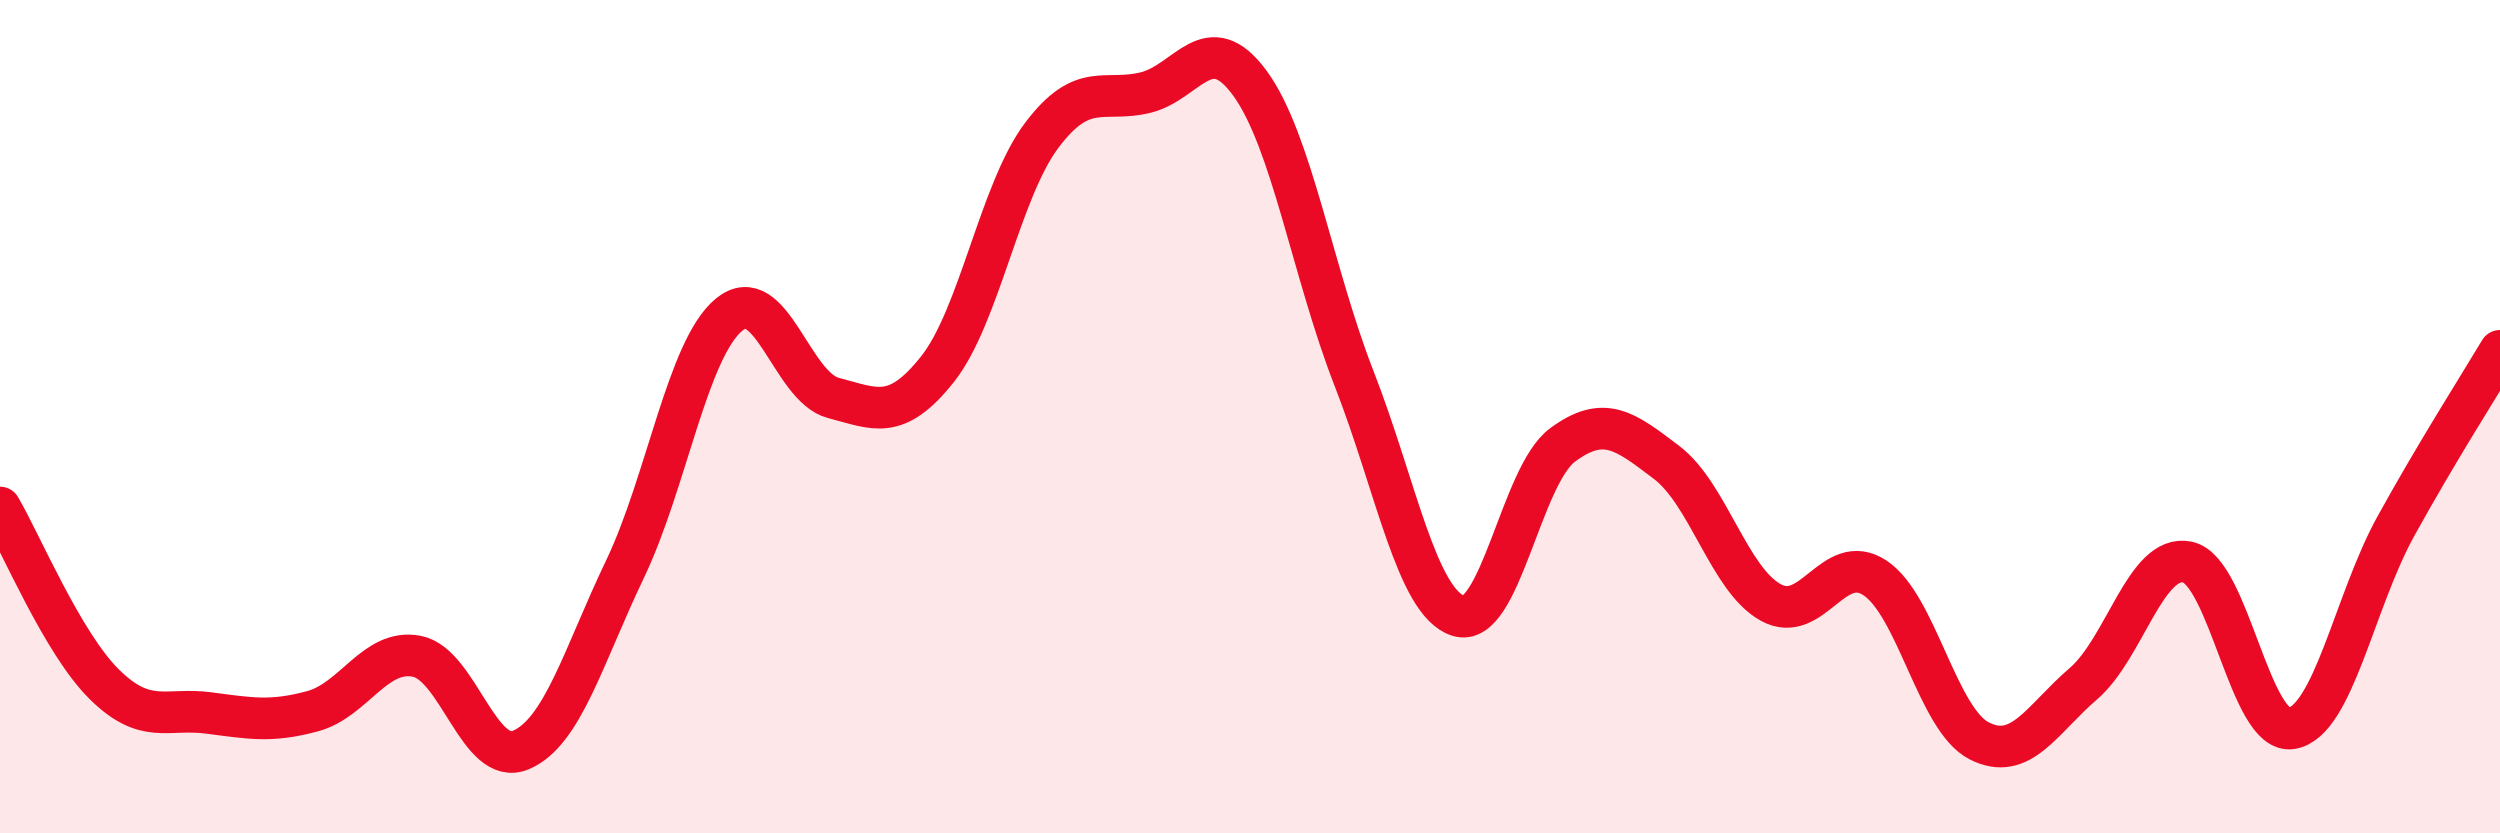
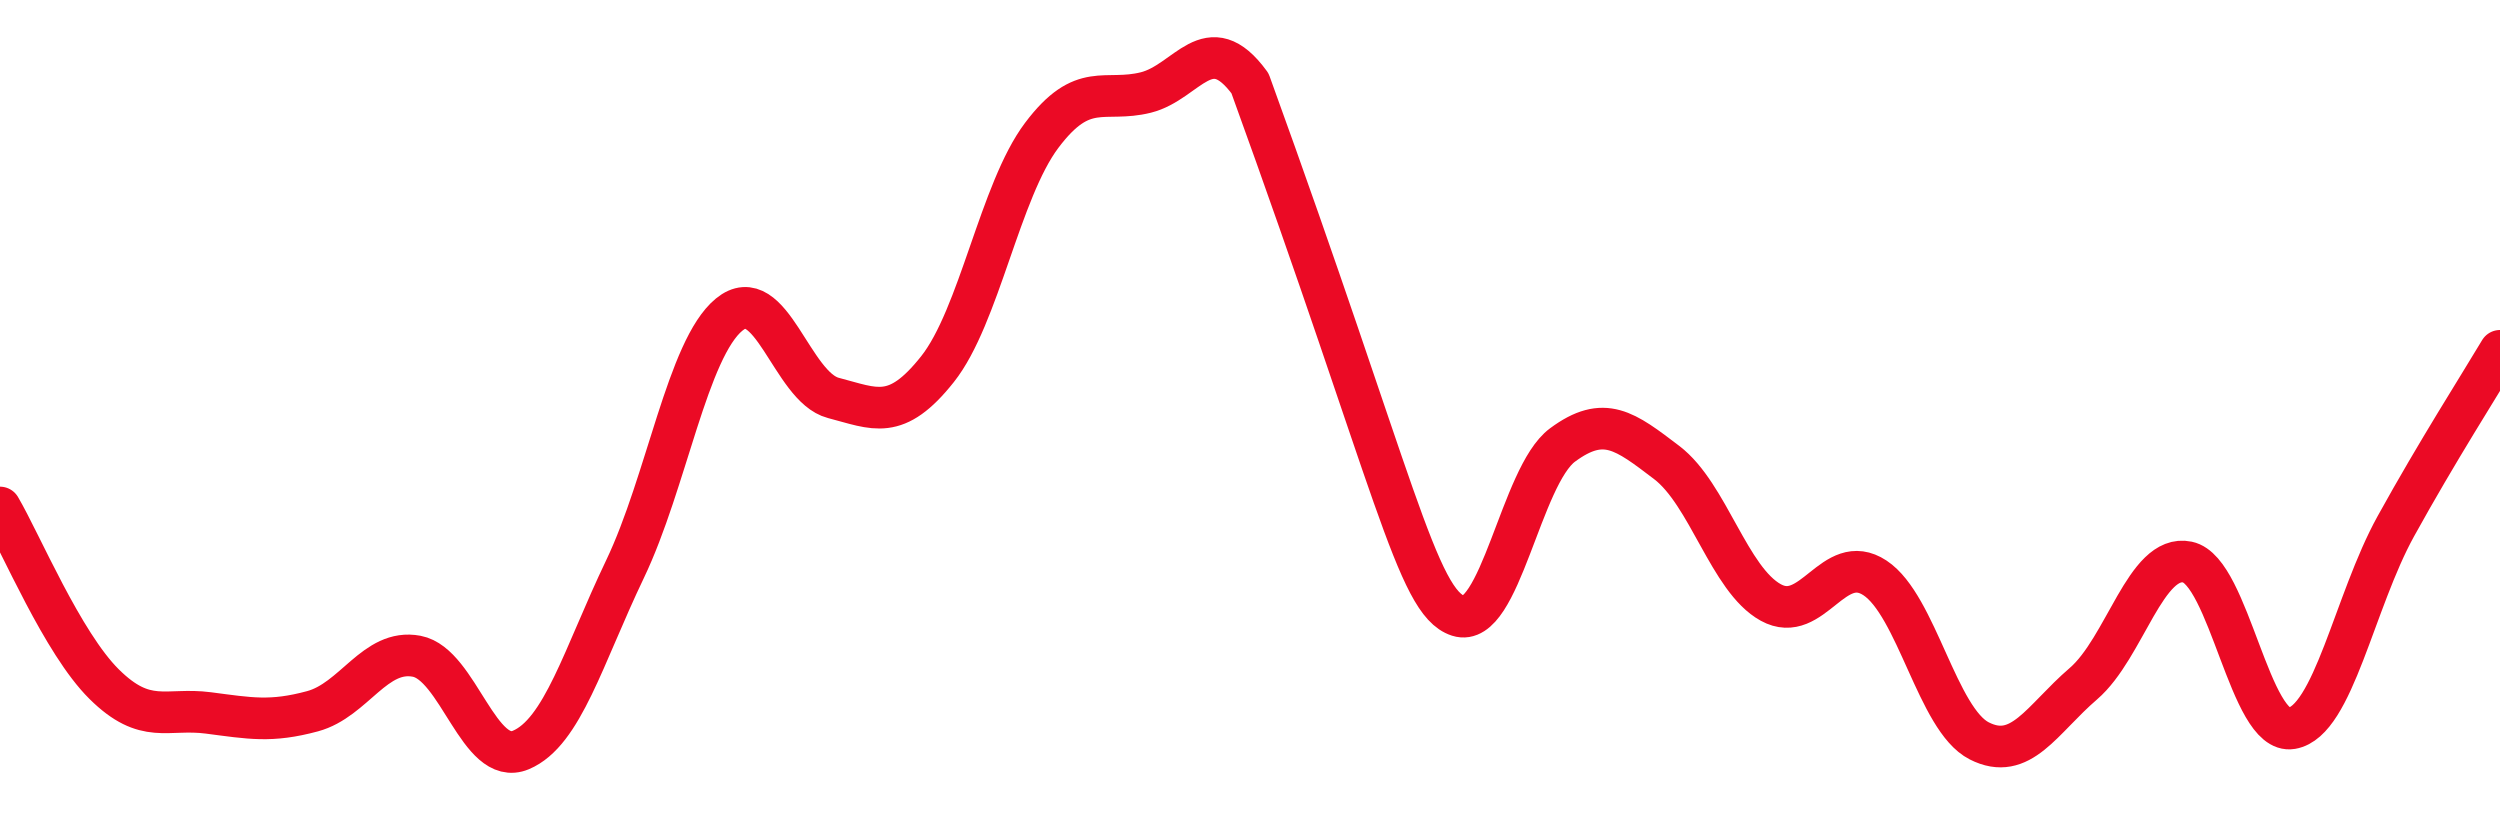
<svg xmlns="http://www.w3.org/2000/svg" width="60" height="20" viewBox="0 0 60 20">
-   <path d="M 0,12.18 C 0.5,13.03 1.5,15.43 2.5,16.42 C 3.5,17.41 4,16.98 5,17.11 C 6,17.24 6.5,17.34 7.5,17.07 C 8.5,16.8 9,15.56 10,15.75 C 11,15.94 11.5,18.42 12.5,18 C 13.5,17.58 14,15.75 15,13.66 C 16,11.57 16.5,8.37 17.5,7.55 C 18.5,6.73 19,9.29 20,9.55 C 21,9.81 21.5,10.12 22.5,8.86 C 23.5,7.6 24,4.58 25,3.25 C 26,1.92 26.5,2.47 27.5,2.22 C 28.5,1.97 29,0.63 30,2 C 31,3.37 31.5,6.53 32.5,9.09 C 33.5,11.65 34,14.46 35,14.78 C 36,15.1 36.5,11.42 37.5,10.68 C 38.5,9.94 39,10.34 40,11.1 C 41,11.86 41.5,13.91 42.5,14.46 C 43.5,15.01 44,13.21 45,13.87 C 46,14.53 46.5,17.27 47.5,17.78 C 48.5,18.29 49,17.27 50,16.41 C 51,15.55 51.5,13.28 52.5,13.49 C 53.5,13.7 54,17.65 55,17.48 C 56,17.31 56.5,14.44 57.5,12.63 C 58.5,10.82 59.5,9.26 60,8.42L60 20L0 20Z" fill="#EB0A25" opacity="0.1" stroke-linecap="round" stroke-linejoin="round" />
-   <path d="M 0,12.18 C 0.5,13.03 1.5,15.43 2.5,16.42 C 3.5,17.41 4,16.98 5,17.11 C 6,17.24 6.5,17.34 7.5,17.07 C 8.5,16.8 9,15.56 10,15.75 C 11,15.94 11.5,18.42 12.5,18 C 13.5,17.58 14,15.75 15,13.66 C 16,11.57 16.5,8.37 17.5,7.55 C 18.5,6.73 19,9.29 20,9.55 C 21,9.81 21.5,10.12 22.5,8.86 C 23.5,7.6 24,4.58 25,3.25 C 26,1.92 26.5,2.47 27.5,2.22 C 28.5,1.97 29,0.63 30,2 C 31,3.37 31.5,6.53 32.5,9.09 C 33.5,11.65 34,14.46 35,14.78 C 36,15.1 36.5,11.42 37.5,10.68 C 38.5,9.94 39,10.34 40,11.1 C 41,11.86 41.5,13.91 42.5,14.46 C 43.5,15.01 44,13.21 45,13.87 C 46,14.53 46.5,17.27 47.5,17.78 C 48.5,18.29 49,17.27 50,16.41 C 51,15.55 51.5,13.28 52.5,13.49 C 53.5,13.7 54,17.65 55,17.48 C 56,17.31 56.5,14.44 57.5,12.63 C 58.5,10.82 59.5,9.26 60,8.42" stroke="#EB0A25" stroke-width="1" fill="none" stroke-linecap="round" stroke-linejoin="round" />
+   <path d="M 0,12.18 C 0.5,13.03 1.5,15.43 2.5,16.42 C 3.5,17.41 4,16.98 5,17.11 C 6,17.24 6.5,17.34 7.5,17.07 C 8.5,16.8 9,15.56 10,15.75 C 11,15.94 11.5,18.42 12.5,18 C 13.5,17.58 14,15.75 15,13.66 C 16,11.57 16.5,8.37 17.5,7.55 C 18.5,6.73 19,9.29 20,9.55 C 21,9.81 21.5,10.12 22.5,8.86 C 23.5,7.6 24,4.58 25,3.25 C 26,1.92 26.5,2.47 27.5,2.22 C 28.5,1.97 29,0.63 30,2 C 33.5,11.65 34,14.46 35,14.78 C 36,15.1 36.5,11.42 37.5,10.68 C 38.5,9.94 39,10.34 40,11.1 C 41,11.86 41.5,13.91 42.5,14.46 C 43.5,15.01 44,13.21 45,13.87 C 46,14.53 46.5,17.27 47.5,17.78 C 48.5,18.29 49,17.27 50,16.41 C 51,15.55 51.5,13.28 52.5,13.49 C 53.5,13.7 54,17.65 55,17.48 C 56,17.31 56.5,14.44 57.5,12.63 C 58.5,10.82 59.5,9.26 60,8.42" stroke="#EB0A25" stroke-width="1" fill="none" stroke-linecap="round" stroke-linejoin="round" />
</svg>